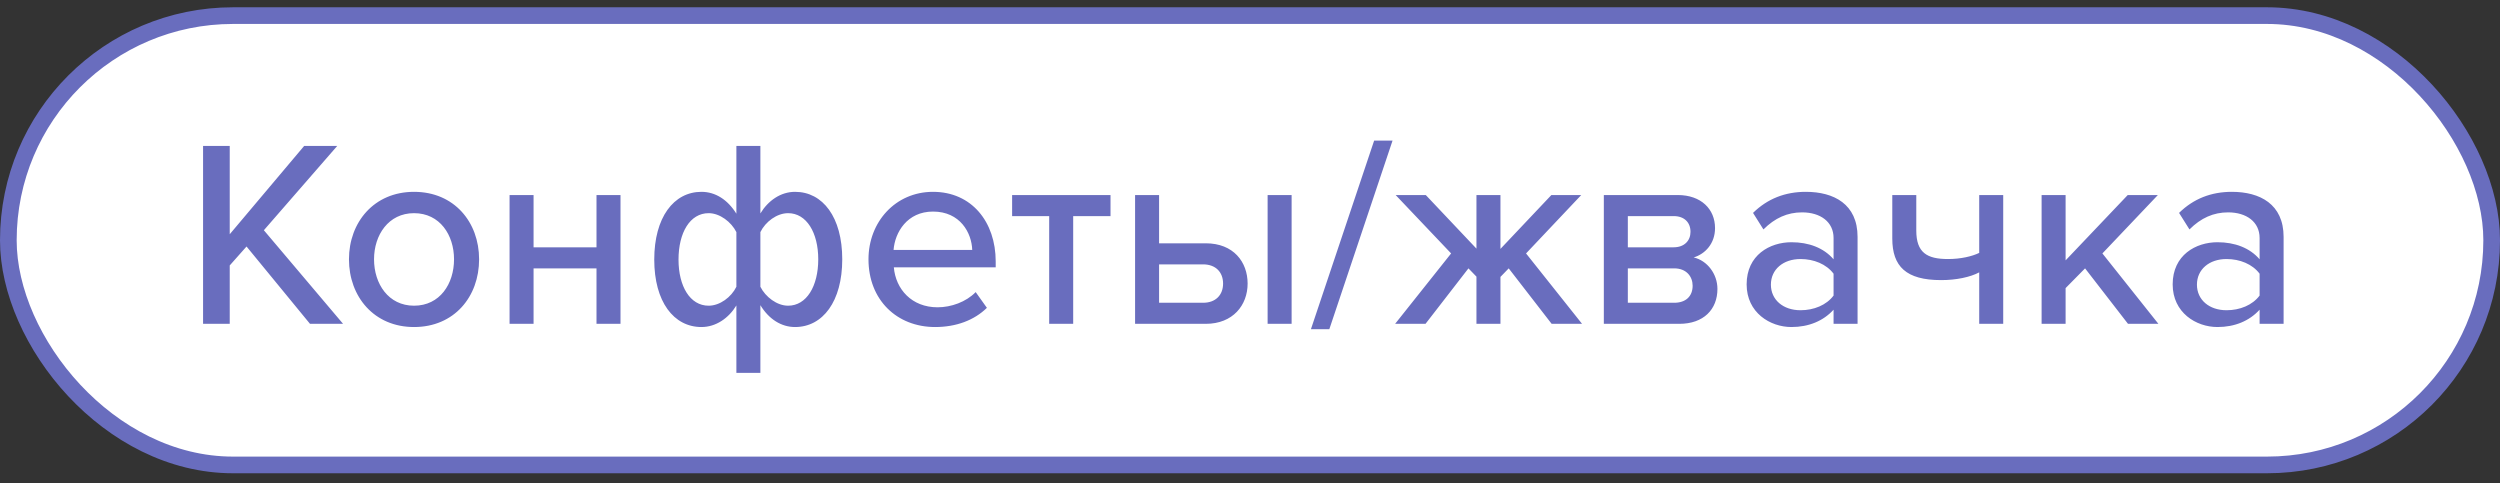
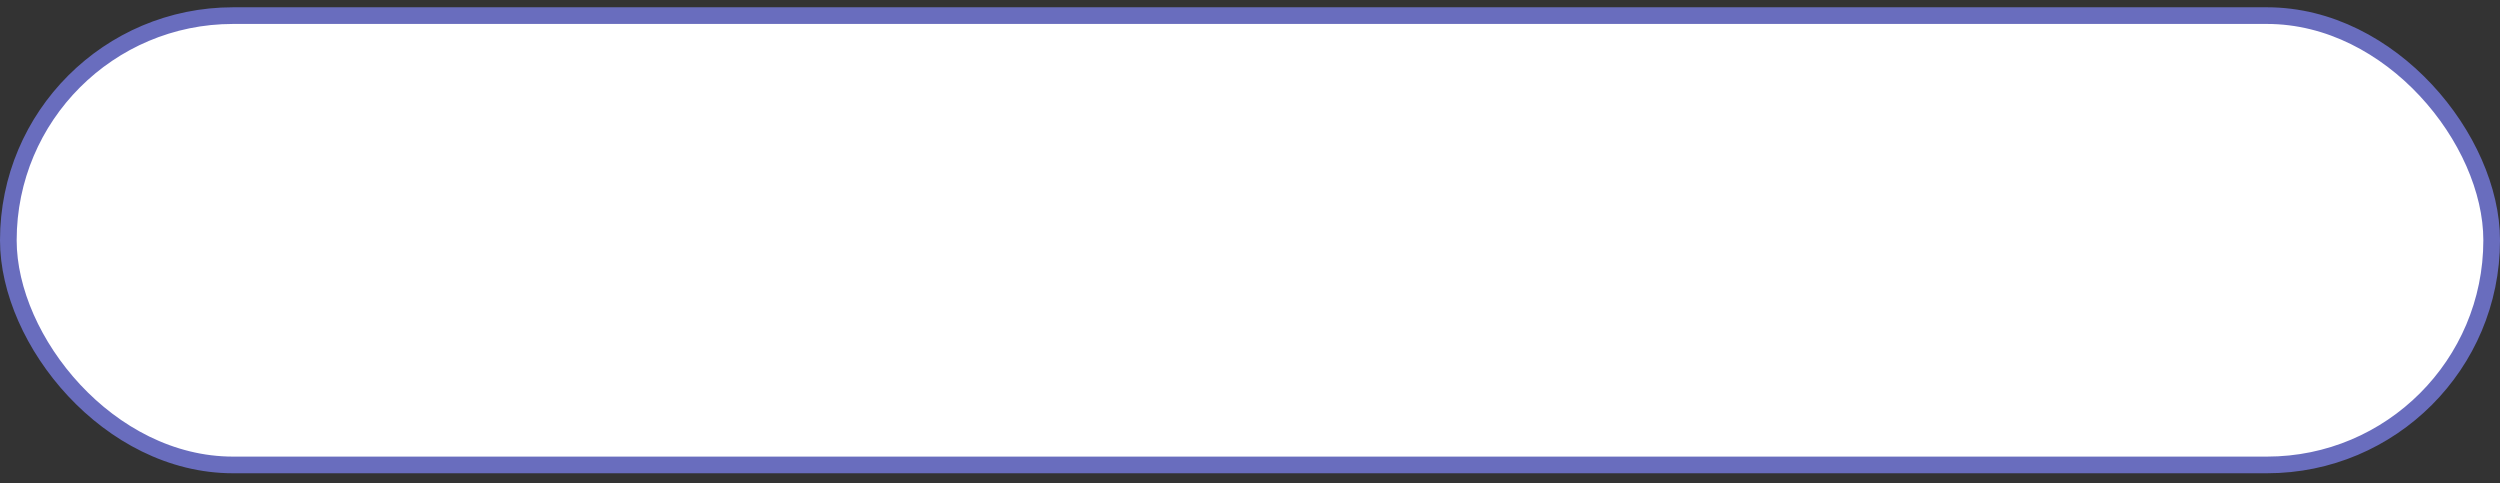
<svg xmlns="http://www.w3.org/2000/svg" width="150" height="29" viewBox="0 0 150 29" fill="none">
  <rect x="0" y="0" width="150" height="29" fill="#333333" stroke="none" />
  <rect x="0.5" y="0.937" width="149" height="26.959" rx="13.479" fill="white" stroke="#696DBE" />
-   <path d="M20.584 19.43H18.6L14.792 14.79L13.784 15.926V19.43H12.184V8.758H13.784V14.054L18.248 8.758H20.232L15.832 13.814L20.584 19.43ZM24.842 19.622C22.442 19.622 20.938 17.798 20.938 15.558C20.938 13.334 22.442 11.51 24.842 11.51C27.258 11.51 28.746 13.334 28.746 15.558C28.746 17.798 27.258 19.622 24.842 19.622ZM24.842 18.342C26.394 18.342 27.242 17.03 27.242 15.558C27.242 14.102 26.394 12.79 24.842 12.79C23.306 12.79 22.442 14.102 22.442 15.558C22.442 17.03 23.306 18.342 24.842 18.342ZM32.014 19.43H30.574V11.702H32.014V14.838H35.79V11.702H37.23V19.43H35.79V16.102H32.014V19.43ZM42.087 11.51C42.919 11.51 43.655 11.974 44.183 12.822V8.758H45.623V12.806C46.087 12.038 46.839 11.51 47.703 11.51C49.367 11.51 50.535 13.03 50.535 15.558C50.535 18.086 49.367 19.622 47.703 19.622C46.887 19.622 46.135 19.158 45.623 18.31V22.374H44.183V18.326C43.719 19.094 42.951 19.622 42.087 19.622C40.423 19.622 39.255 18.102 39.255 15.574C39.255 13.046 40.423 11.51 42.087 11.51ZM42.519 12.79C41.399 12.79 40.711 13.958 40.711 15.574C40.711 17.174 41.399 18.342 42.519 18.342C43.191 18.342 43.879 17.83 44.183 17.206V13.926C43.879 13.318 43.191 12.79 42.519 12.79ZM47.287 18.342C48.391 18.342 49.095 17.174 49.095 15.558C49.095 13.958 48.391 12.79 47.287 12.79C46.615 12.79 45.927 13.302 45.623 13.926V17.206C45.927 17.814 46.615 18.342 47.287 18.342ZM56.109 19.622C53.806 19.622 52.109 17.99 52.109 15.558C52.109 13.318 53.725 11.51 55.981 11.51C58.301 11.51 59.742 13.318 59.742 15.686V16.038H53.63C53.742 17.35 54.702 18.438 56.254 18.438C57.069 18.438 57.965 18.118 58.541 17.526L59.214 18.47C58.446 19.222 57.358 19.622 56.109 19.622ZM58.334 14.998C58.301 13.974 57.614 12.694 55.981 12.694C54.429 12.694 53.694 13.942 53.614 14.998H58.334ZM64.391 19.43H62.951V12.966H60.727V11.702H66.631V12.966H64.391V19.43ZM68.105 11.702H69.545V14.598H72.345C74.009 14.598 74.857 15.718 74.857 17.014C74.857 18.31 73.977 19.43 72.345 19.43H68.105V11.702ZM72.185 15.862H69.545V18.166H72.185C72.953 18.166 73.385 17.686 73.385 17.014C73.385 16.342 72.953 15.862 72.185 15.862ZM77.497 19.43H76.057V11.702H77.497V19.43ZM79.76 19.75H78.656L82.448 8.438H83.552L79.76 19.75ZM85.531 19.43H83.707L87.067 15.206L83.739 11.702H85.547L88.587 14.918V11.702H90.027V14.934L93.083 11.702H94.875L91.563 15.206L94.923 19.43H93.099L90.523 16.102L90.027 16.614V19.43H88.587V16.598L88.107 16.102L85.531 19.43ZM100.758 19.43H96.23V11.702H100.662C102.07 11.702 102.902 12.55 102.902 13.686C102.902 14.614 102.31 15.238 101.622 15.446C102.438 15.638 103.046 16.438 103.046 17.334C103.046 18.566 102.214 19.43 100.758 19.43ZM100.454 18.166C101.142 18.166 101.558 17.782 101.558 17.142C101.558 16.598 101.19 16.102 100.454 16.102H97.67V18.166H100.454ZM100.422 14.838C101.062 14.838 101.43 14.438 101.43 13.91C101.43 13.35 101.062 12.966 100.422 12.966H97.67V14.838H100.422ZM111.454 19.43H110.014V18.582C109.406 19.254 108.526 19.622 107.486 19.622C106.206 19.622 104.798 18.758 104.798 17.062C104.798 15.302 106.19 14.534 107.486 14.534C108.526 14.534 109.422 14.87 110.014 15.558V14.278C110.014 13.318 109.23 12.742 108.126 12.742C107.246 12.742 106.494 13.078 105.806 13.766L105.182 12.774C106.046 11.926 107.102 11.51 108.35 11.51C110.03 11.51 111.454 12.246 111.454 14.214V19.43ZM108.03 18.614C108.83 18.614 109.582 18.31 110.014 17.734V16.422C109.582 15.846 108.83 15.542 108.03 15.542C106.99 15.542 106.254 16.166 106.254 17.078C106.254 17.99 106.99 18.614 108.03 18.614ZM113.537 11.702H114.977V13.83C114.977 15.158 115.617 15.542 116.881 15.542C117.649 15.542 118.321 15.382 118.753 15.174V11.702H120.193V19.43H118.753V16.342C118.209 16.63 117.377 16.806 116.465 16.806C114.369 16.806 113.537 15.99 113.537 14.31V11.702ZM129.504 19.43H127.68L125.104 16.102L123.936 17.286V19.43H122.496V11.702H123.936V15.622L127.664 11.702H129.472L126.144 15.206L129.504 19.43ZM137.016 19.43H135.576V18.582C134.968 19.254 134.088 19.622 133.048 19.622C131.768 19.622 130.36 18.758 130.36 17.062C130.36 15.302 131.752 14.534 133.048 14.534C134.088 14.534 134.984 14.87 135.576 15.558V14.278C135.576 13.318 134.792 12.742 133.688 12.742C132.808 12.742 132.056 13.078 131.368 13.766L130.744 12.774C131.608 11.926 132.664 11.51 133.912 11.51C135.592 11.51 137.016 12.246 137.016 14.214V19.43ZM133.592 18.614C134.392 18.614 135.144 18.31 135.576 17.734V16.422C135.144 15.846 134.392 15.542 133.592 15.542C132.552 15.542 131.816 16.166 131.816 17.078C131.816 17.99 132.552 18.614 133.592 18.614Z" fill="#696DBE" />
</svg>